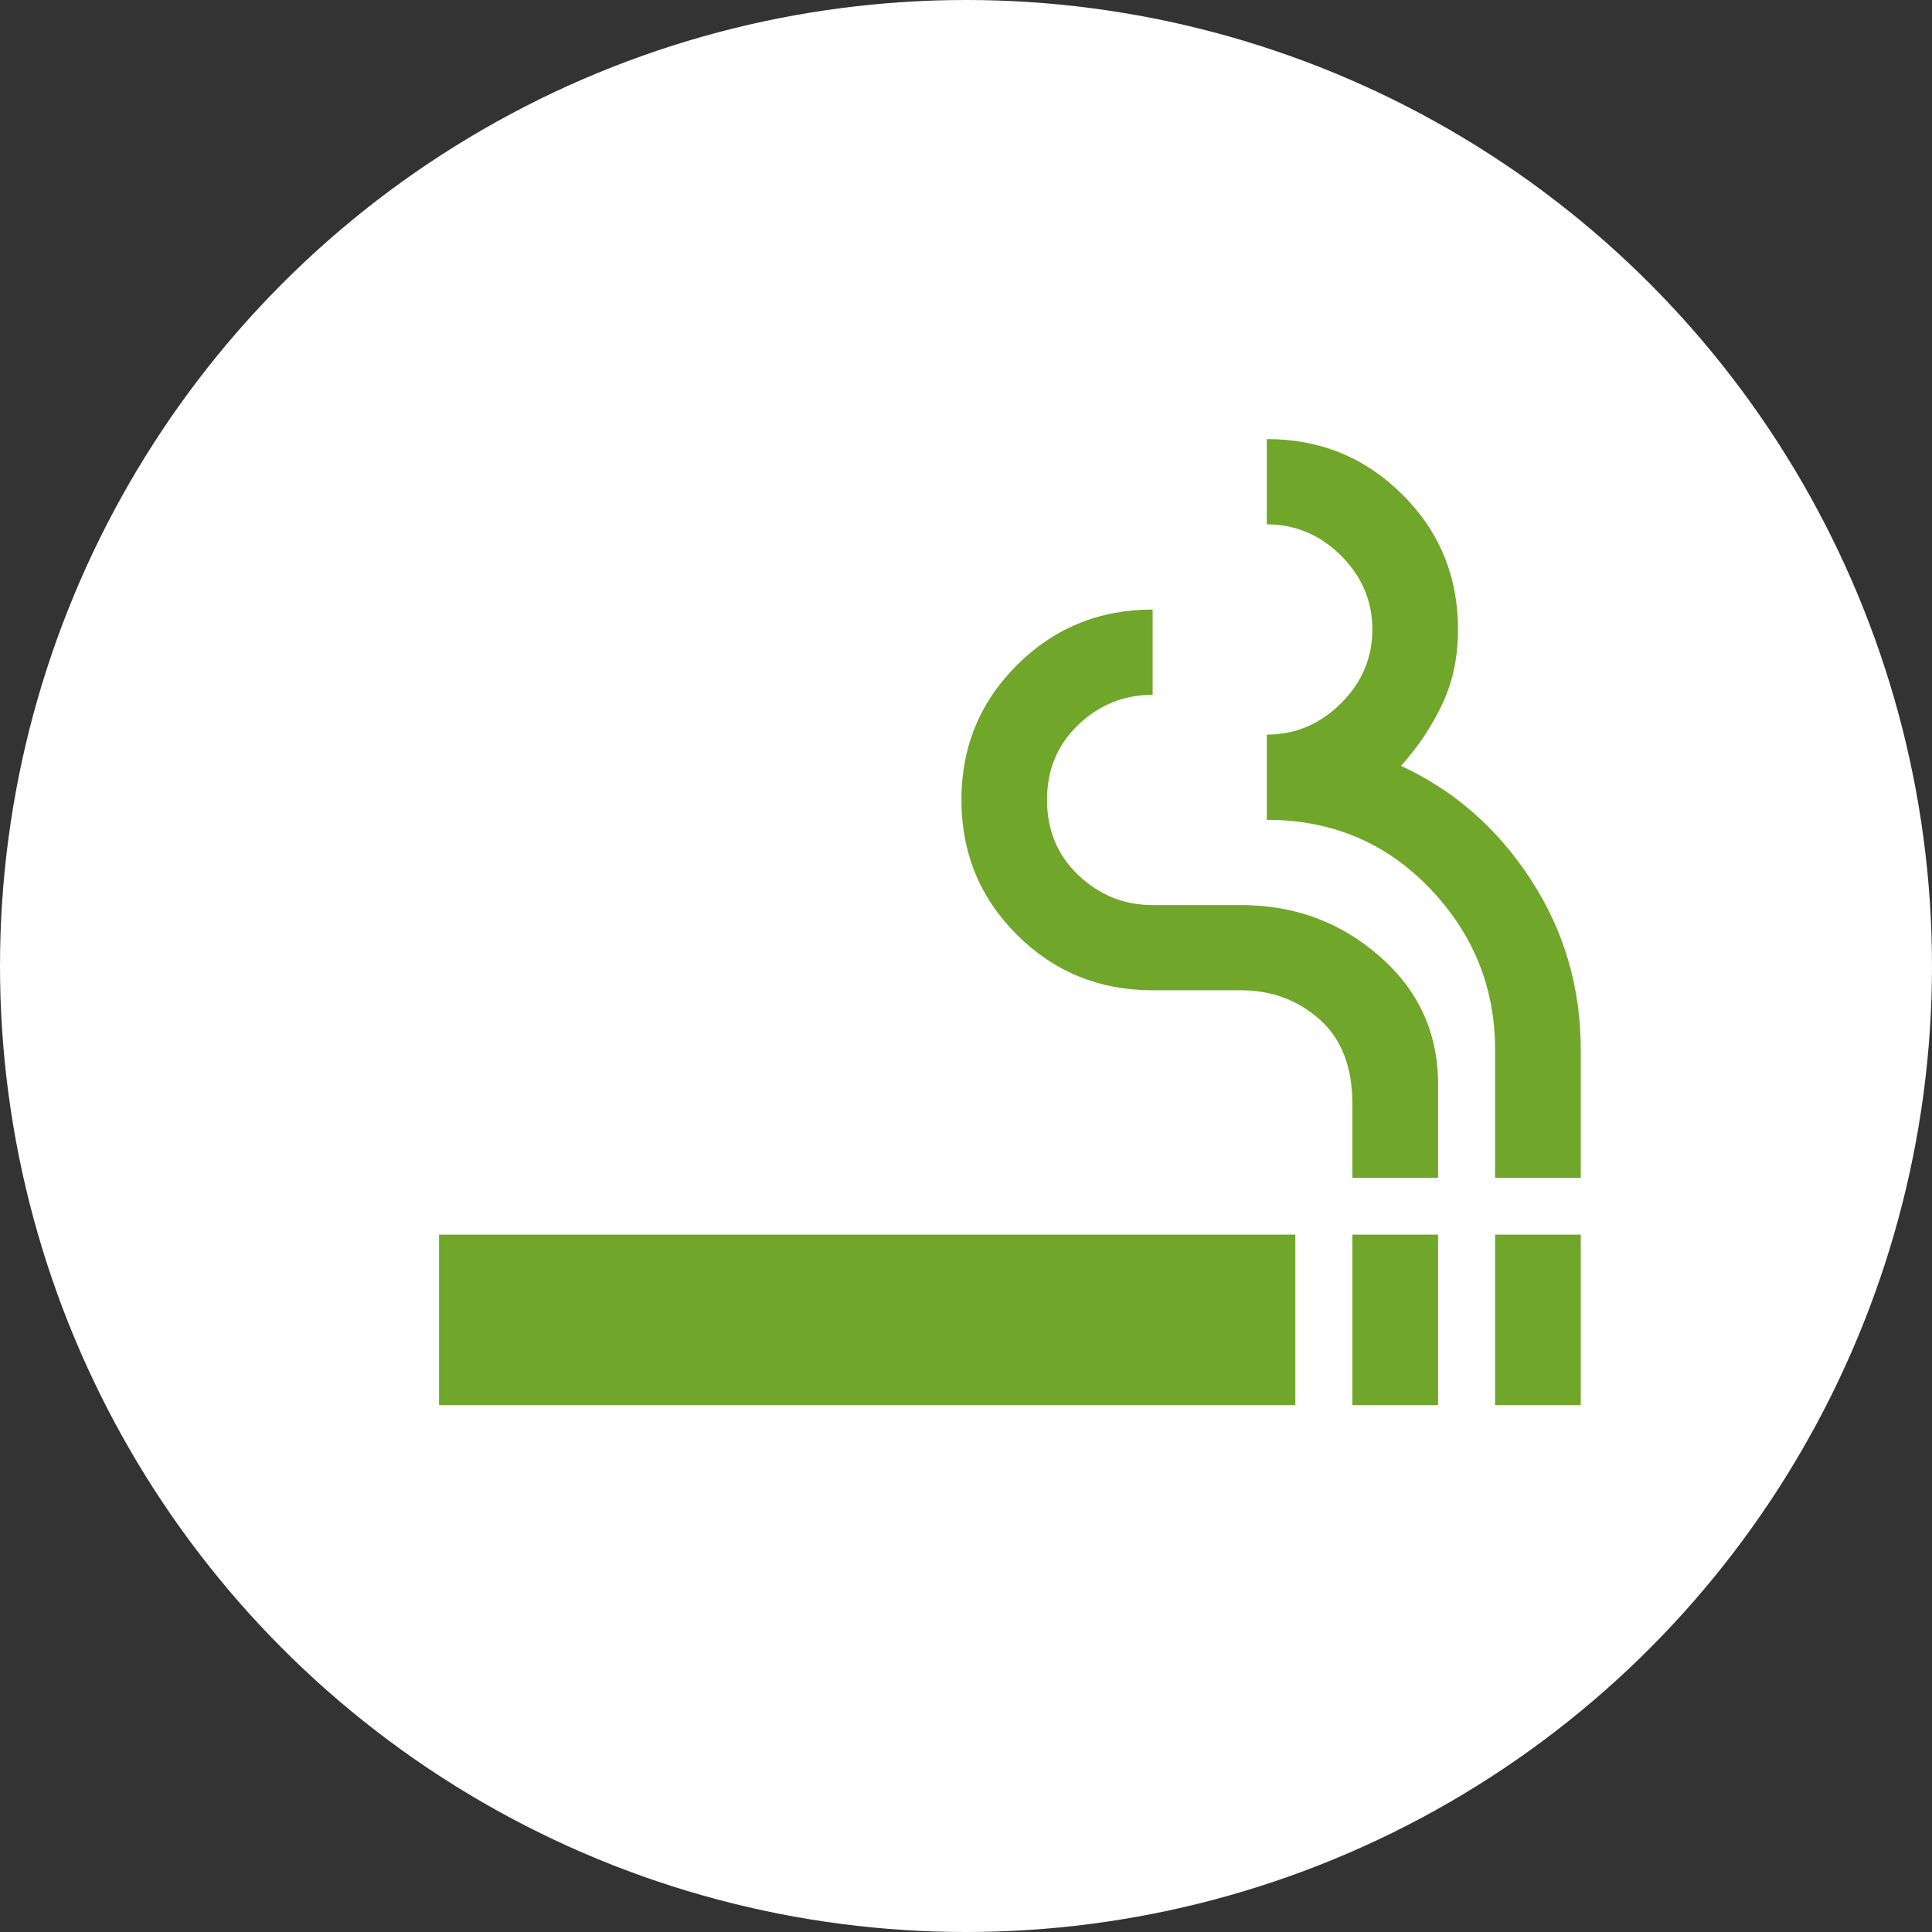
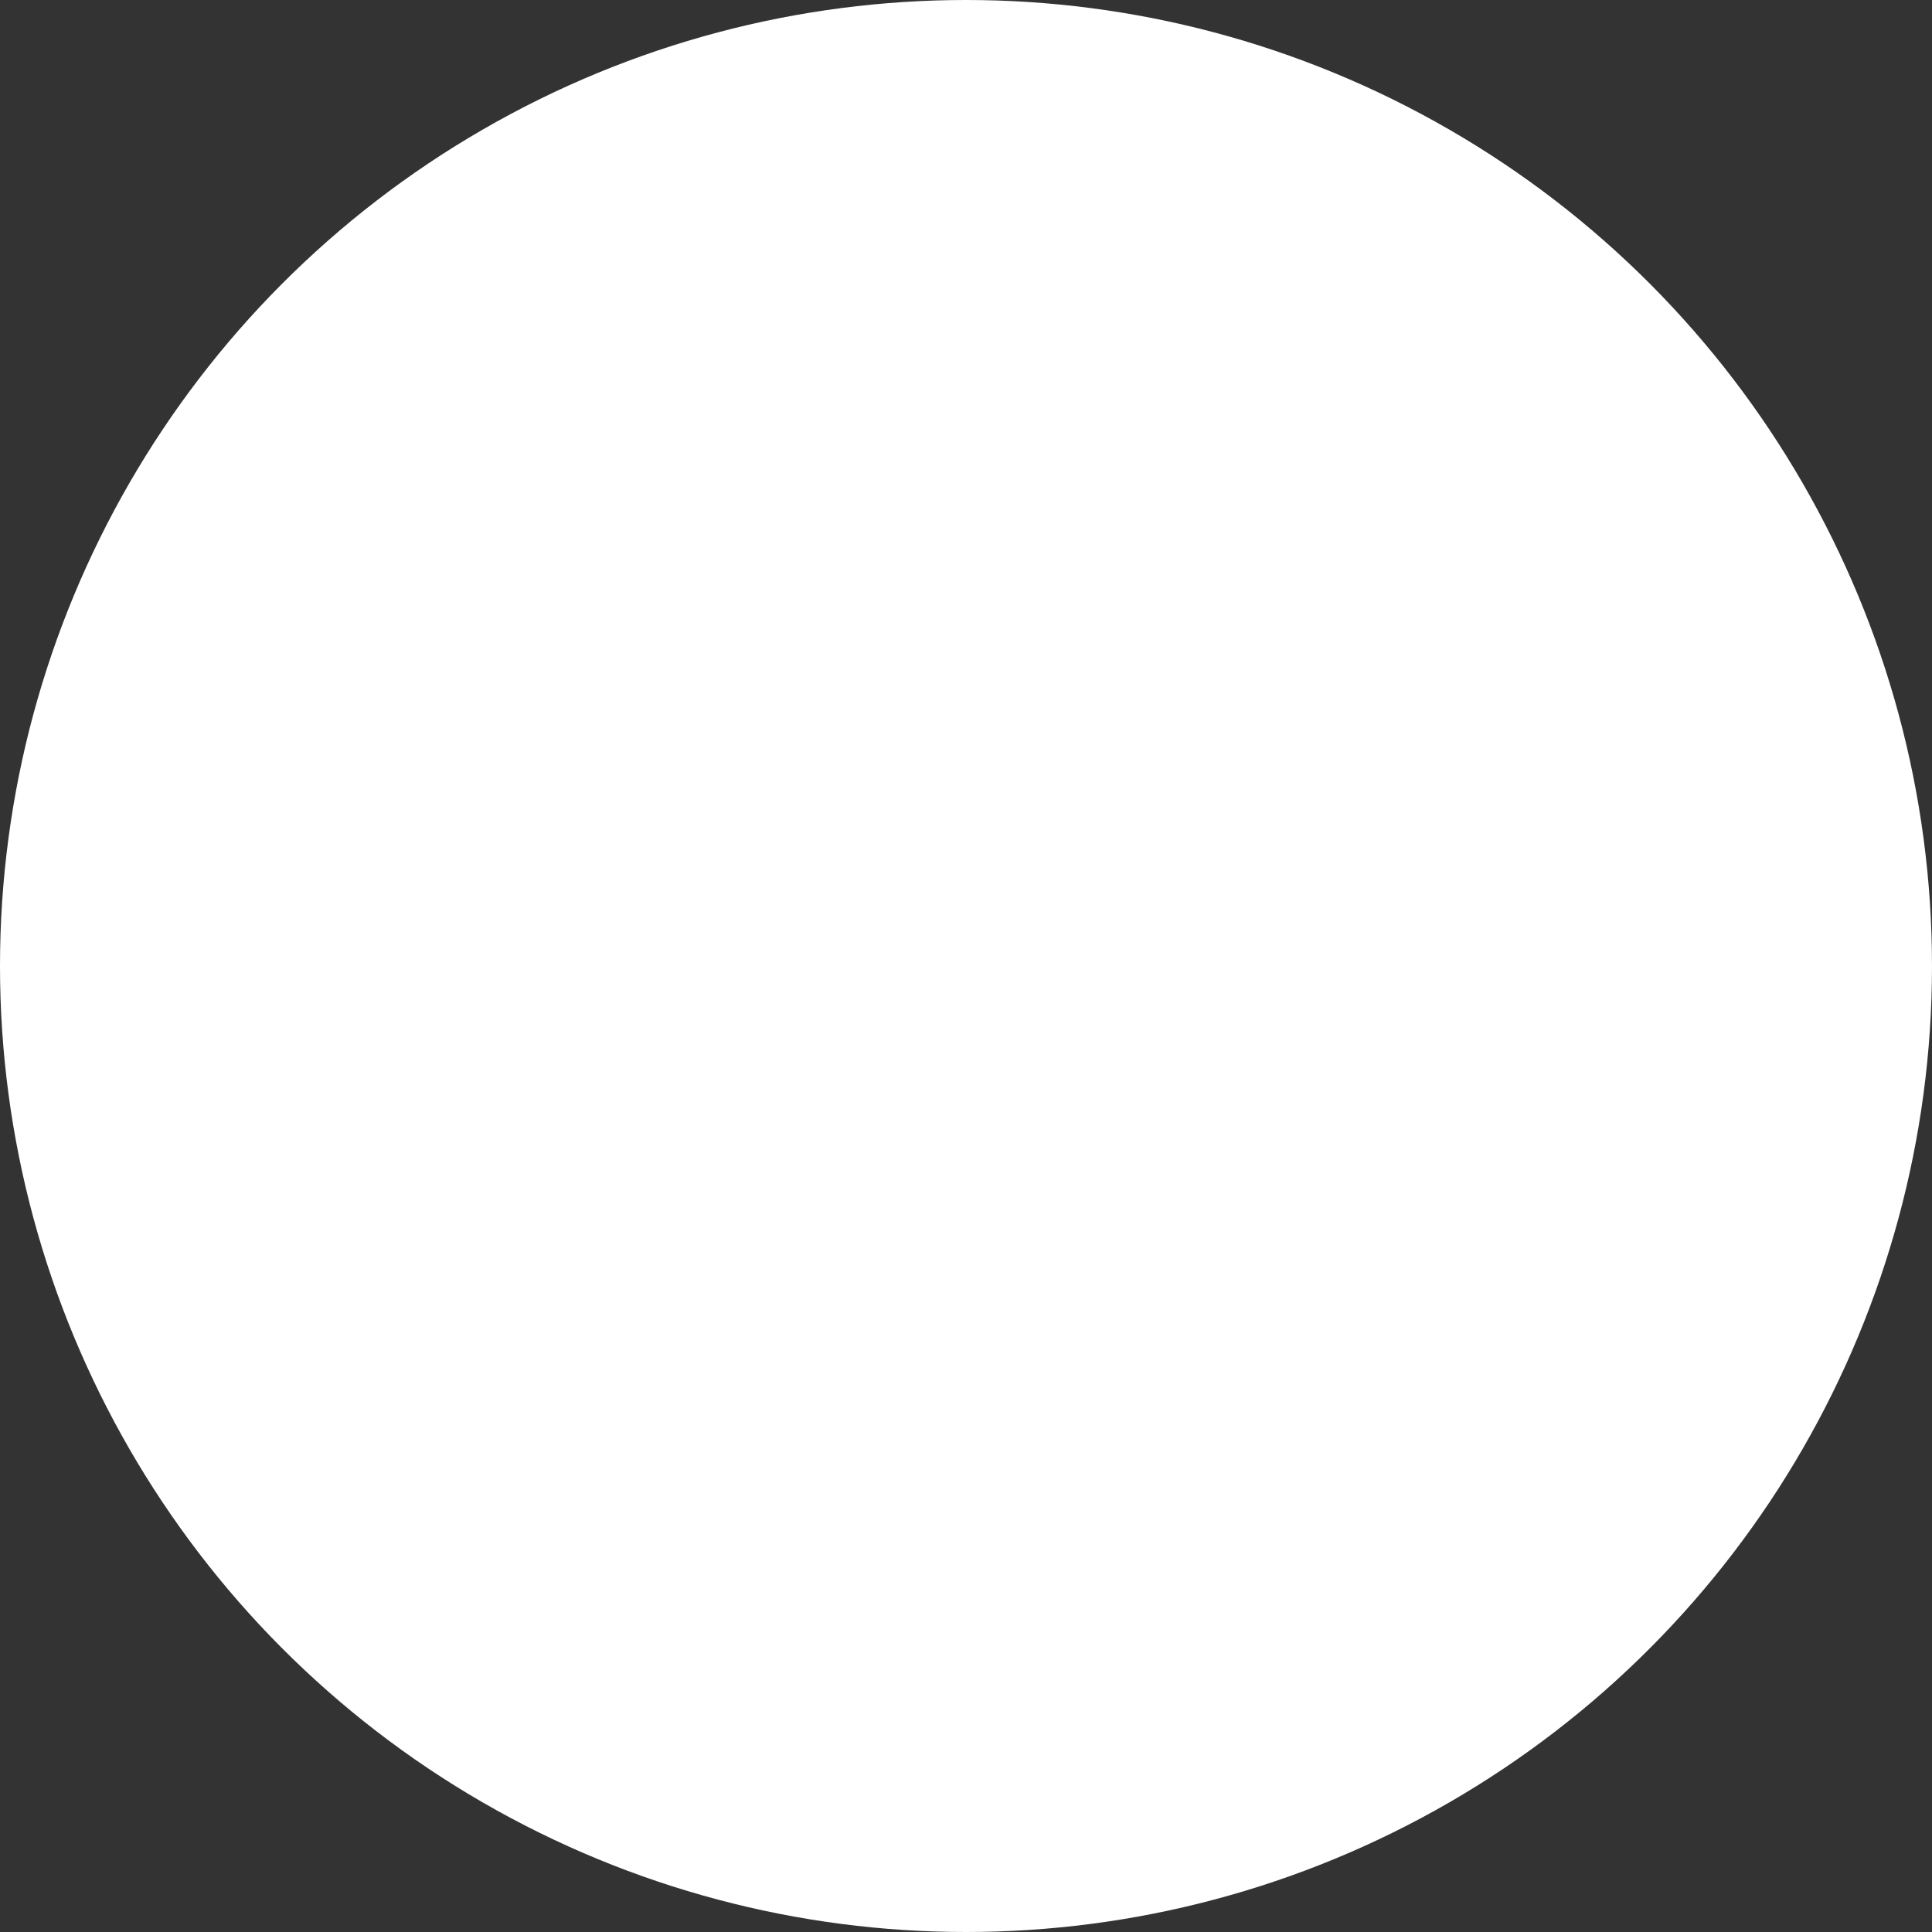
<svg xmlns="http://www.w3.org/2000/svg" width="30" height="30" viewBox="0 0 30 30" fill="none">
  <rect x="0" y="0" width="30" height="30" fill="#333333" stroke="none" />
  <circle cx="15" cy="15" r="15" fill="white" />
-   <path d="M6.818 21.818V19.171H20.114V21.818H6.818ZM21 21.818V19.171H22.33V21.818H21ZM23.216 21.818V19.171H24.546V21.818H23.216ZM21 18.289V17.142C21 16.568 20.83 16.131 20.491 15.829C20.151 15.528 19.744 15.377 19.272 15.377H17.898C17.071 15.377 16.369 15.09 15.793 14.517C15.217 13.943 14.929 13.245 14.929 12.421C14.929 11.598 15.217 10.899 15.793 10.326C16.369 9.752 17.071 9.465 17.898 9.465V10.789C17.455 10.789 17.071 10.943 16.746 11.252C16.421 11.561 16.258 11.951 16.258 12.421C16.258 12.892 16.421 13.282 16.746 13.59C17.071 13.899 17.455 14.054 17.898 14.054H19.272C20.099 14.054 20.816 14.318 21.421 14.848C22.027 15.377 22.33 16.039 22.33 16.833V18.289H21ZM23.216 18.289V16.304C23.216 15.333 22.876 14.495 22.197 13.789C21.517 13.083 20.675 12.73 19.671 12.73V11.407C20.114 11.407 20.498 11.245 20.823 10.921C21.148 10.598 21.31 10.215 21.31 9.774C21.31 9.333 21.148 8.951 20.823 8.627C20.498 8.304 20.114 8.142 19.671 8.142V6.818C20.498 6.818 21.2 7.105 21.776 7.679C22.352 8.252 22.64 8.951 22.64 9.774C22.64 10.201 22.559 10.587 22.396 10.932C22.234 11.278 22.02 11.598 21.754 11.892C22.581 12.274 23.253 12.863 23.77 13.657C24.287 14.451 24.546 15.333 24.546 16.304V18.289H23.216Z" fill="#70A629" />
</svg>